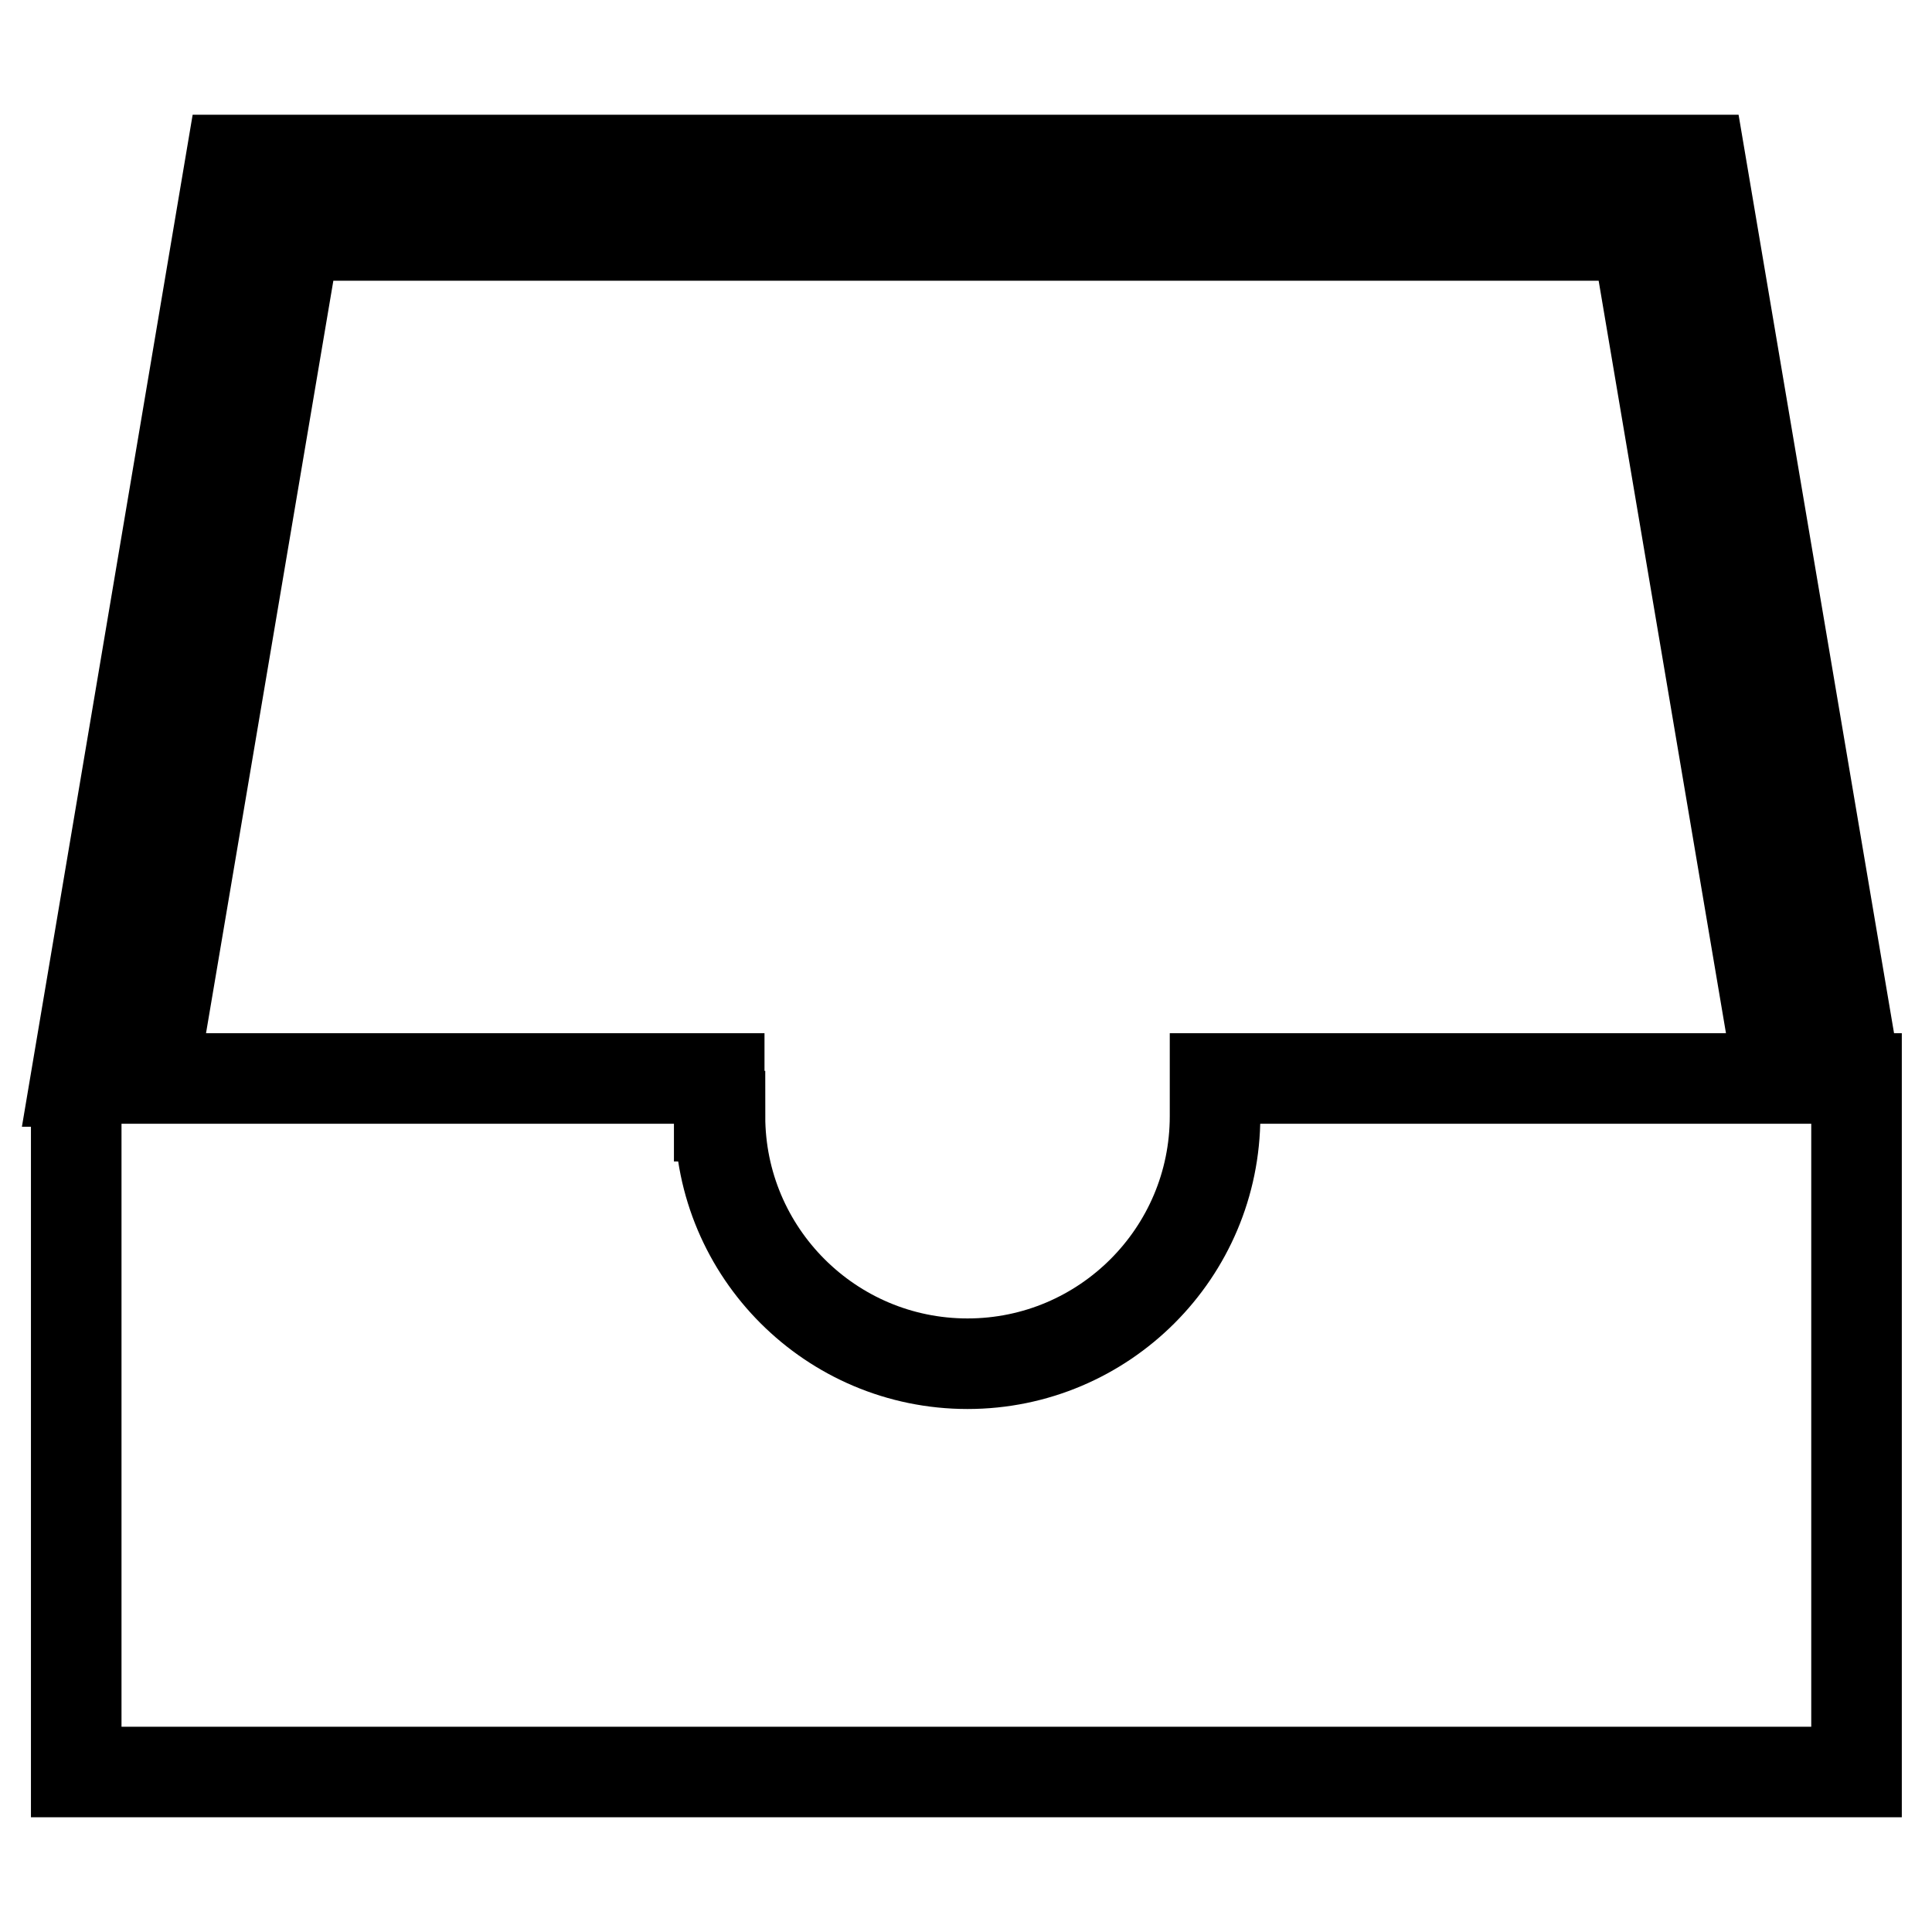
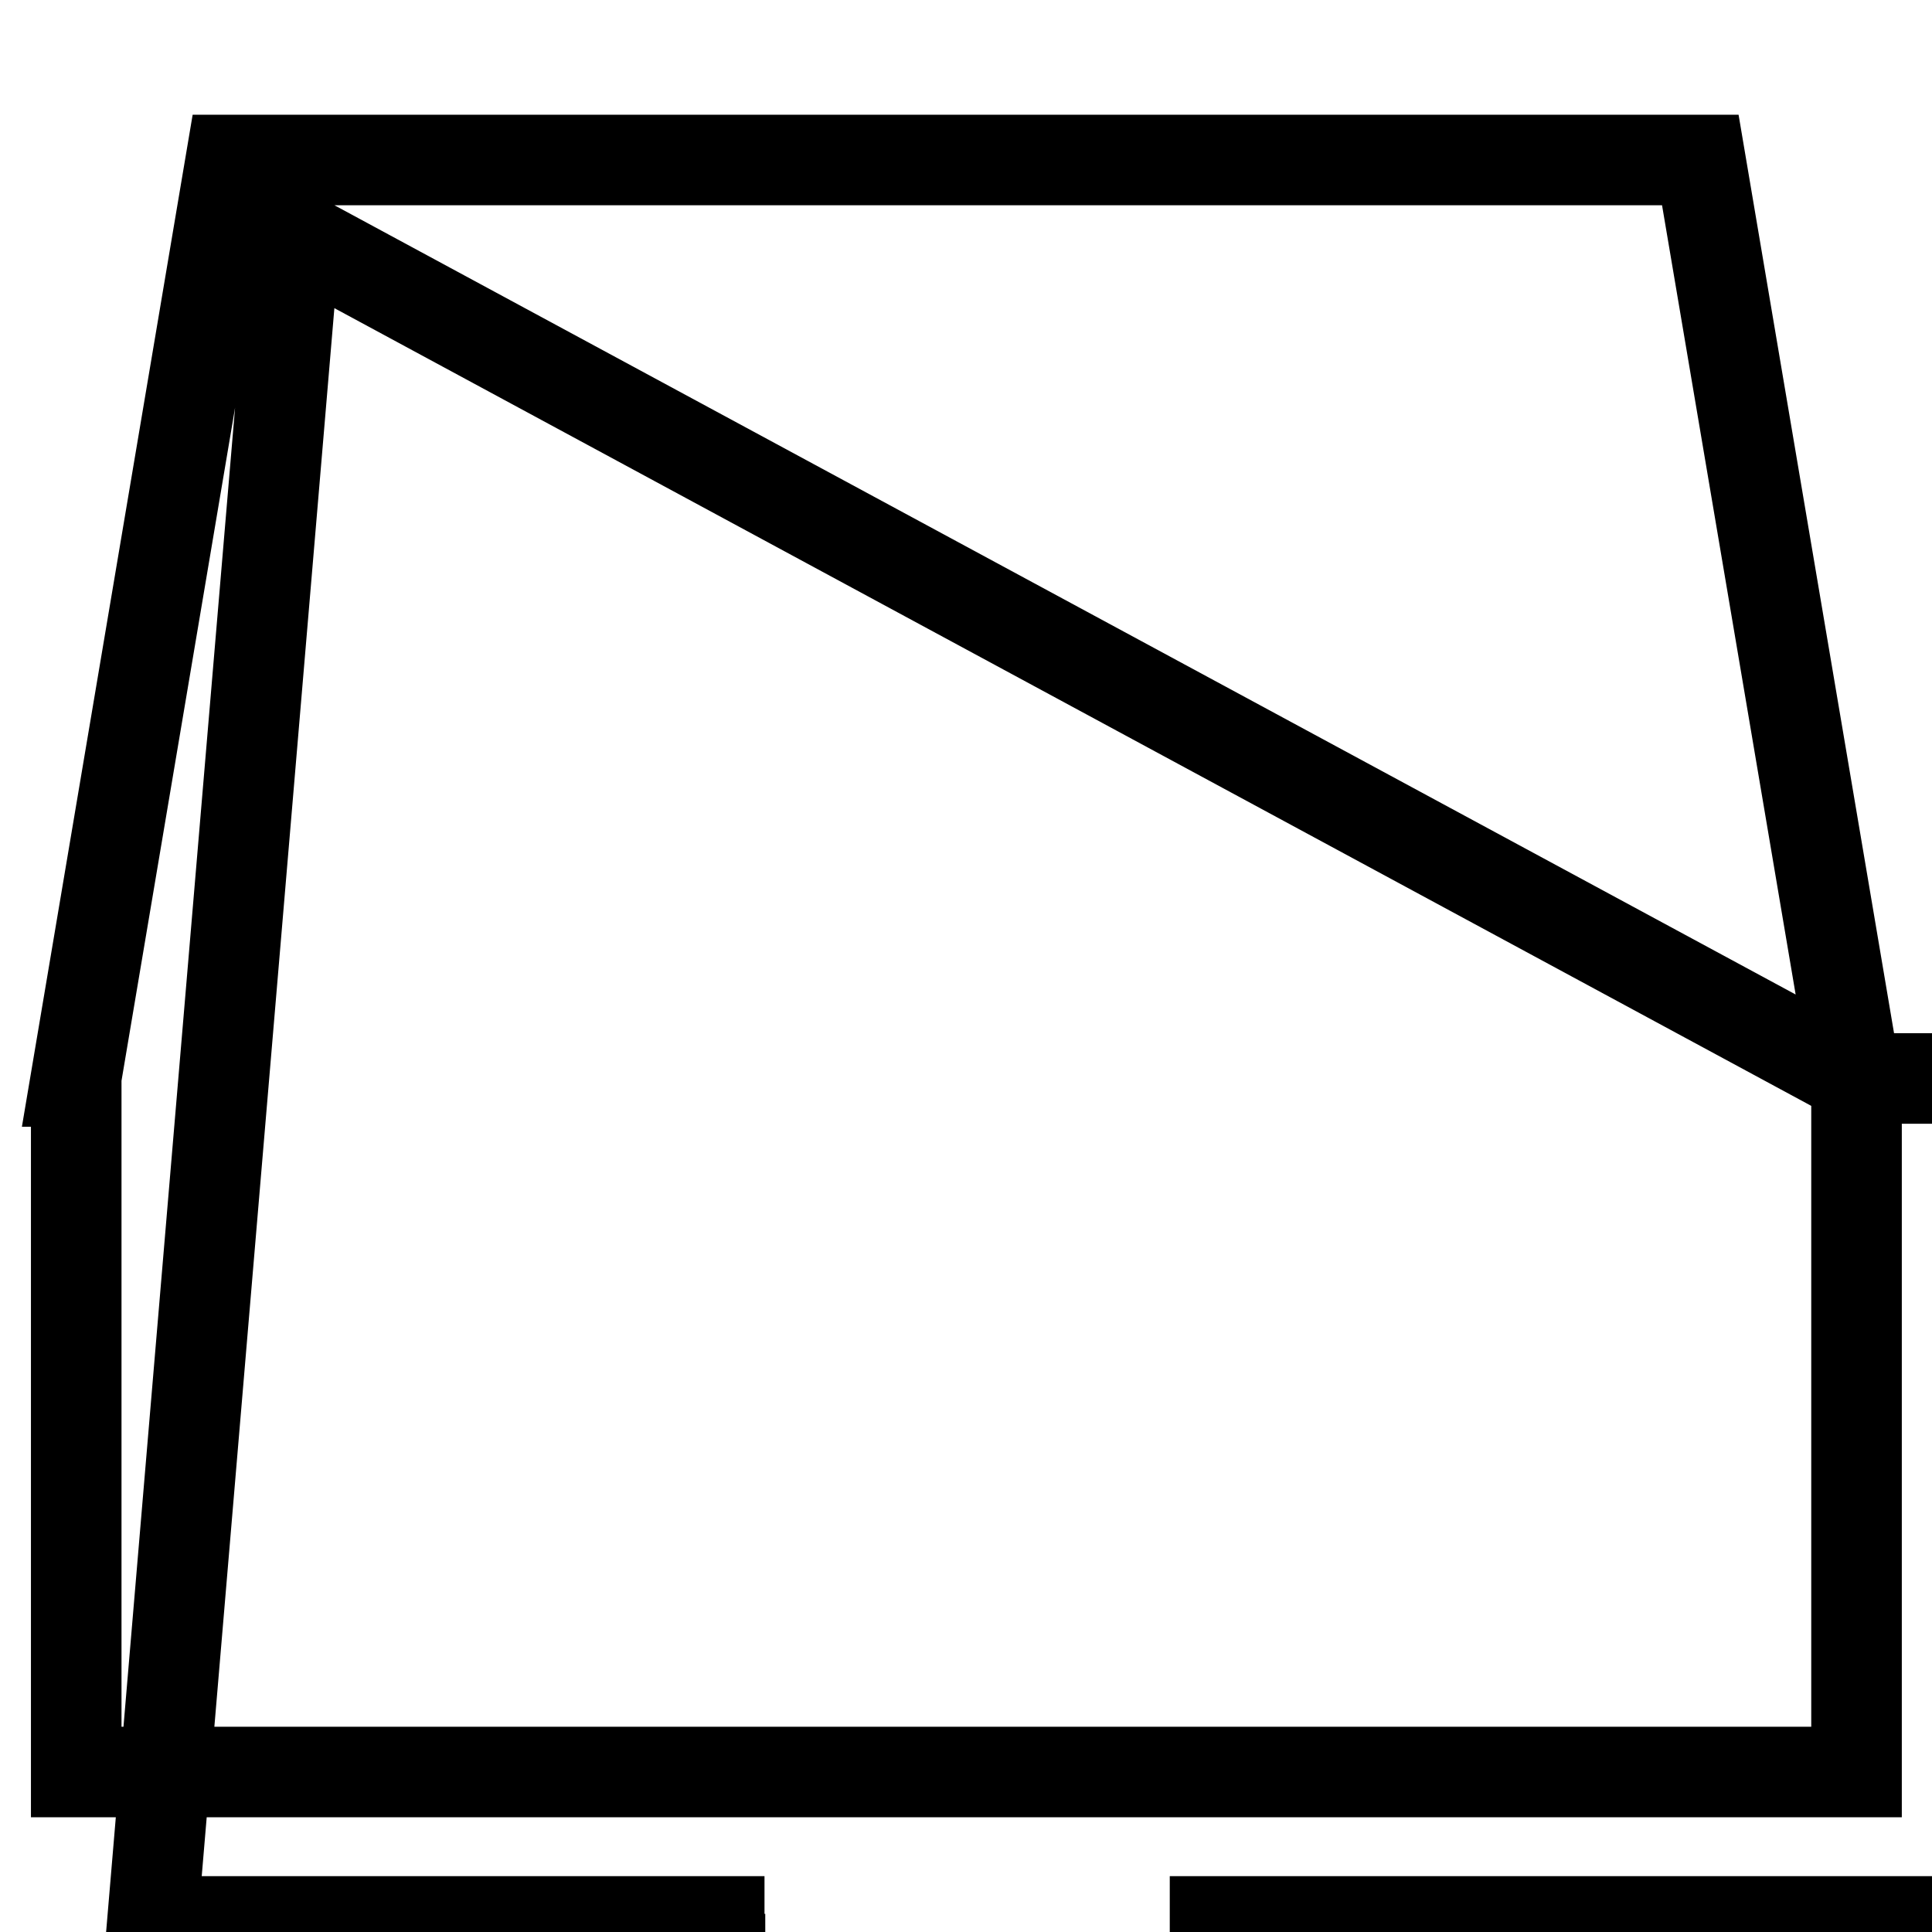
<svg xmlns="http://www.w3.org/2000/svg" version="1.1" x="0px" y="0px" viewBox="0 0 256 256" enable-background="new 0 0 256 256" xml:space="preserve">
  <g>
    <g>
      <g>
        <g>
-           <path stroke-width="12" fill-opacity="0" stroke="#000000" d="M245.9,142.9L225.3,21.2H30.6L10,143.3l0.1,0v91.5H246v-91.9L245.9,142.9L245.9,142.9L245.9,142.9z M39.1,31.2h177.8l18.9,111.7H161v5l0,0c0,18.1-14.7,32.8-32.8,32.8c-18.1,0-32.8-14.7-32.8-32.8h-0.1v-5H20.2L39.1,31.2z" />
+           <path stroke-width="12" fill-opacity="0" stroke="#000000" d="M245.9,142.9L225.3,21.2H30.6L10,143.3l0.1,0v91.5H246v-91.9L245.9,142.9L245.9,142.9L245.9,142.9z h177.8l18.9,111.7H161v5l0,0c0,18.1-14.7,32.8-32.8,32.8c-18.1,0-32.8-14.7-32.8-32.8h-0.1v-5H20.2L39.1,31.2z" />
        </g>
      </g>
      <g />
      <g />
      <g />
      <g />
      <g />
      <g />
      <g />
      <g />
      <g />
      <g />
      <g />
      <g />
      <g />
      <g />
      <g />
    </g>
  </g>
</svg>